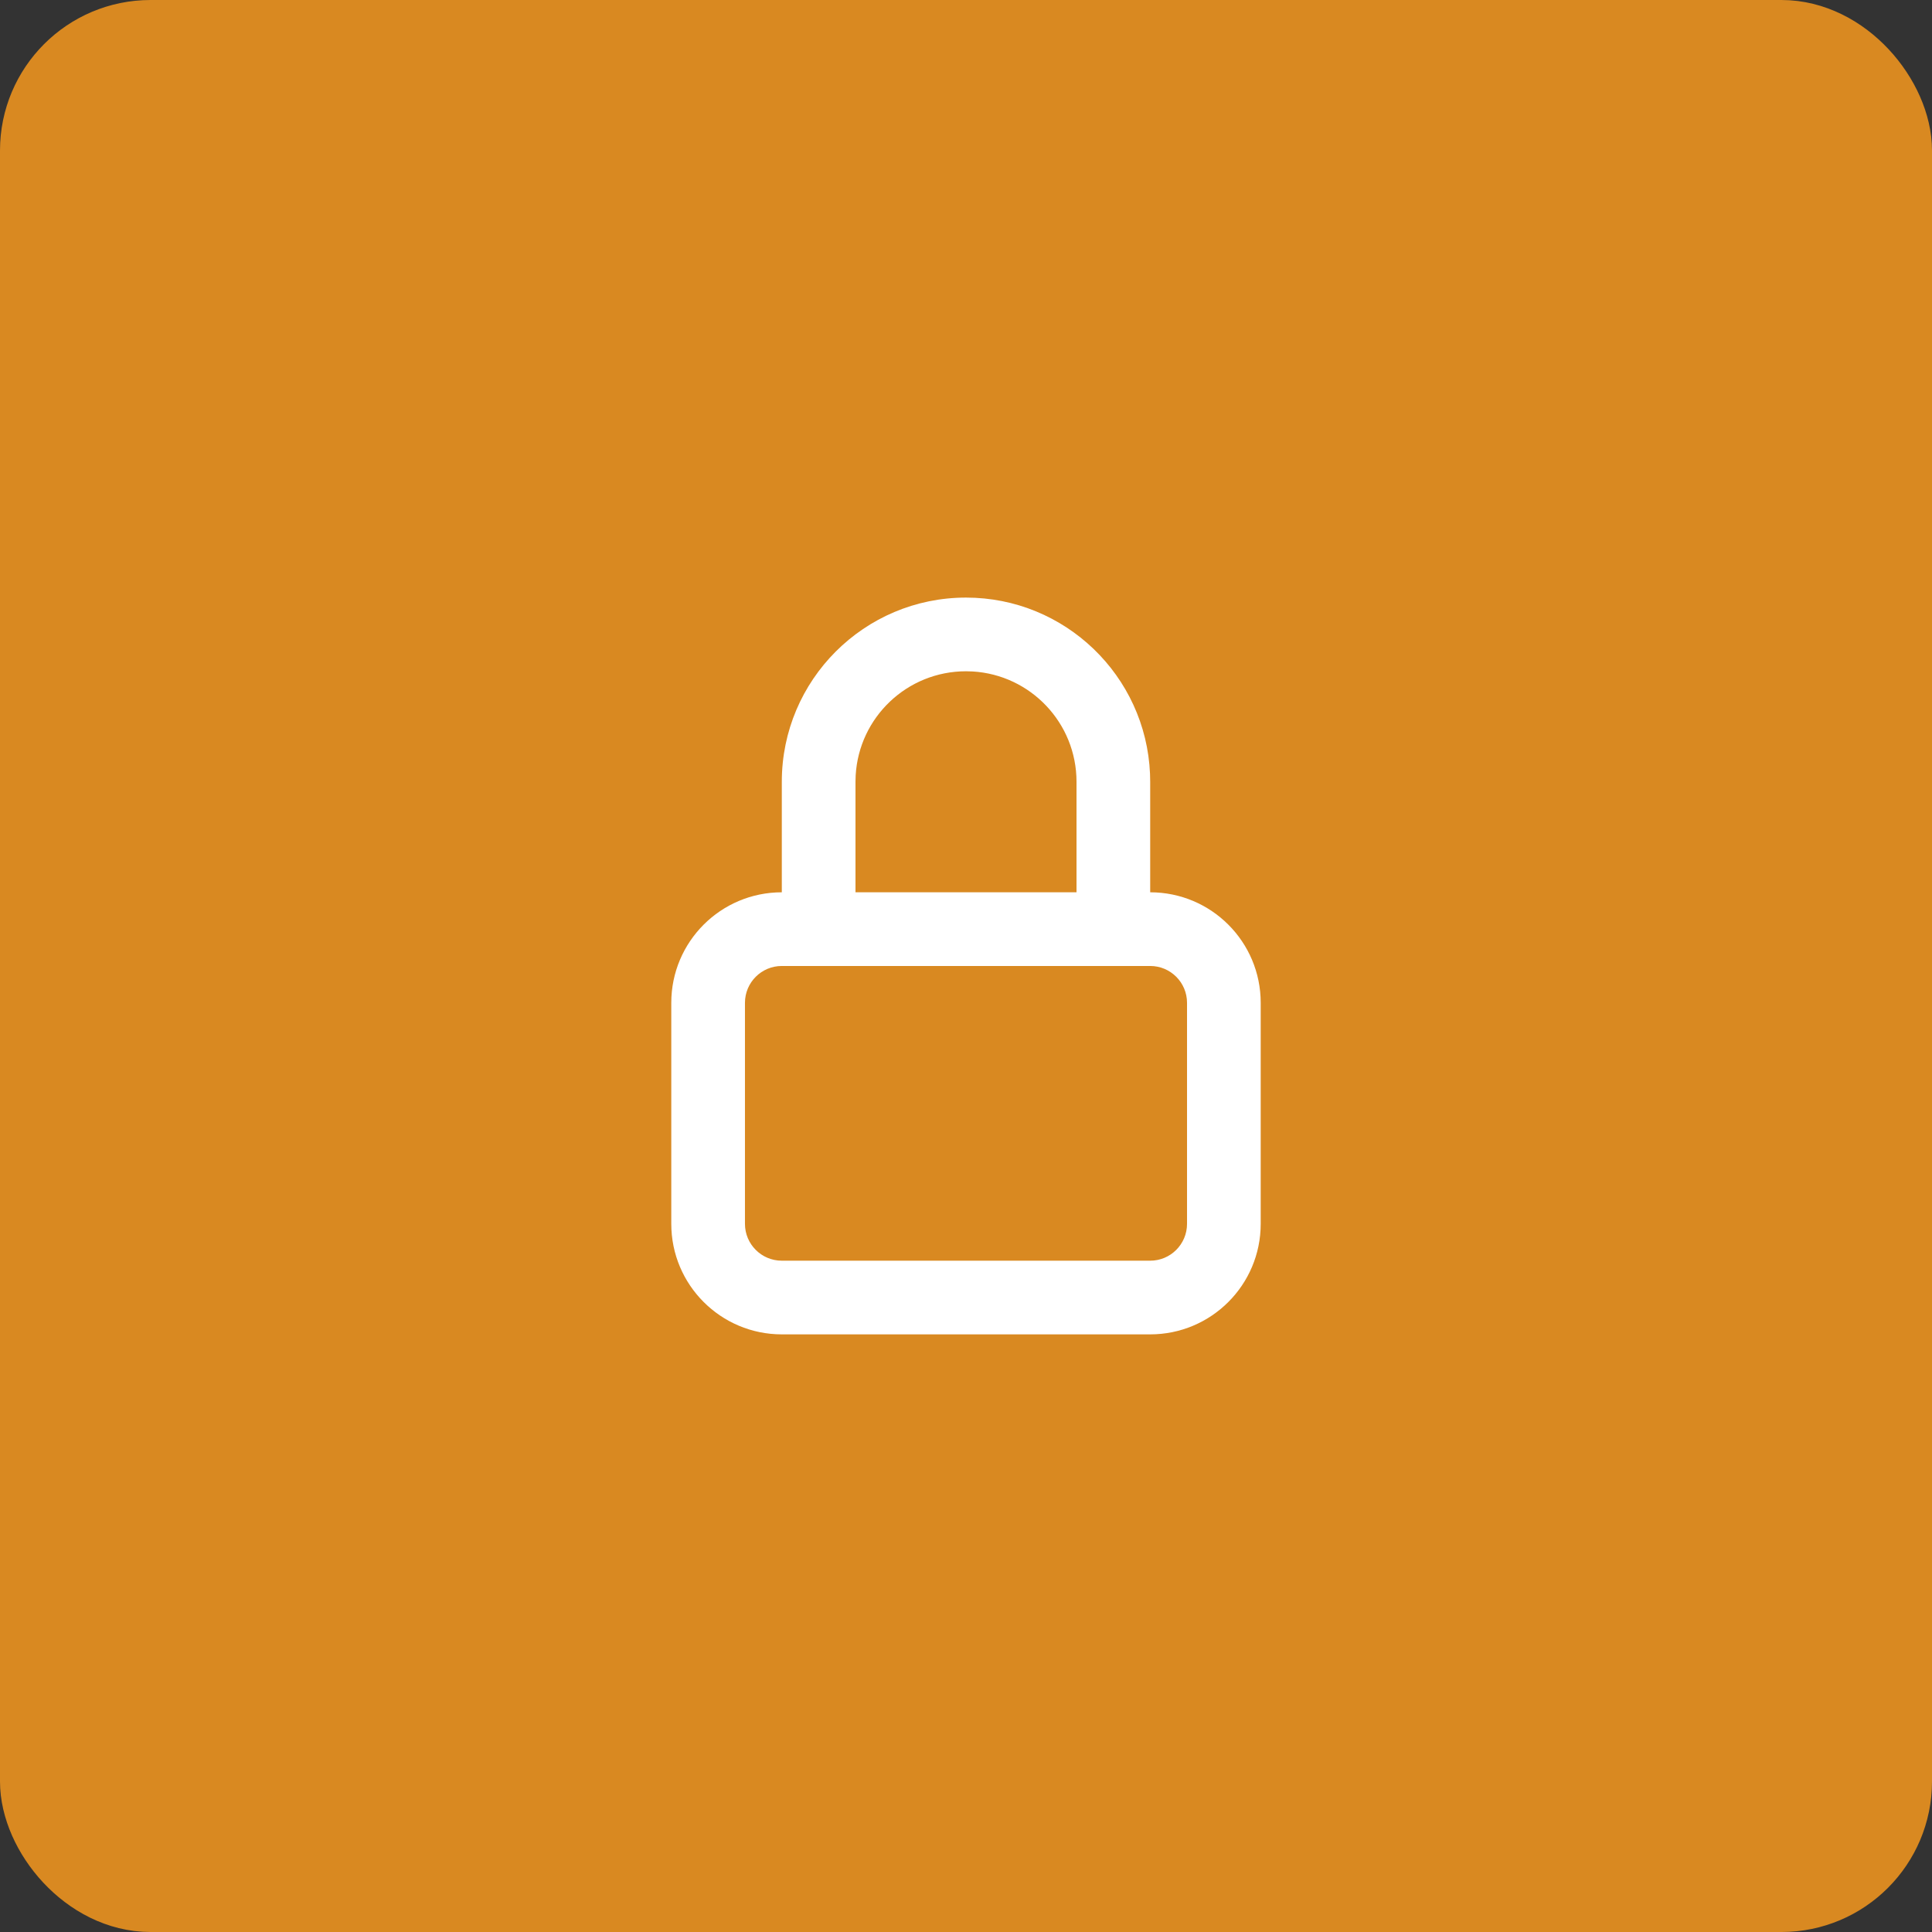
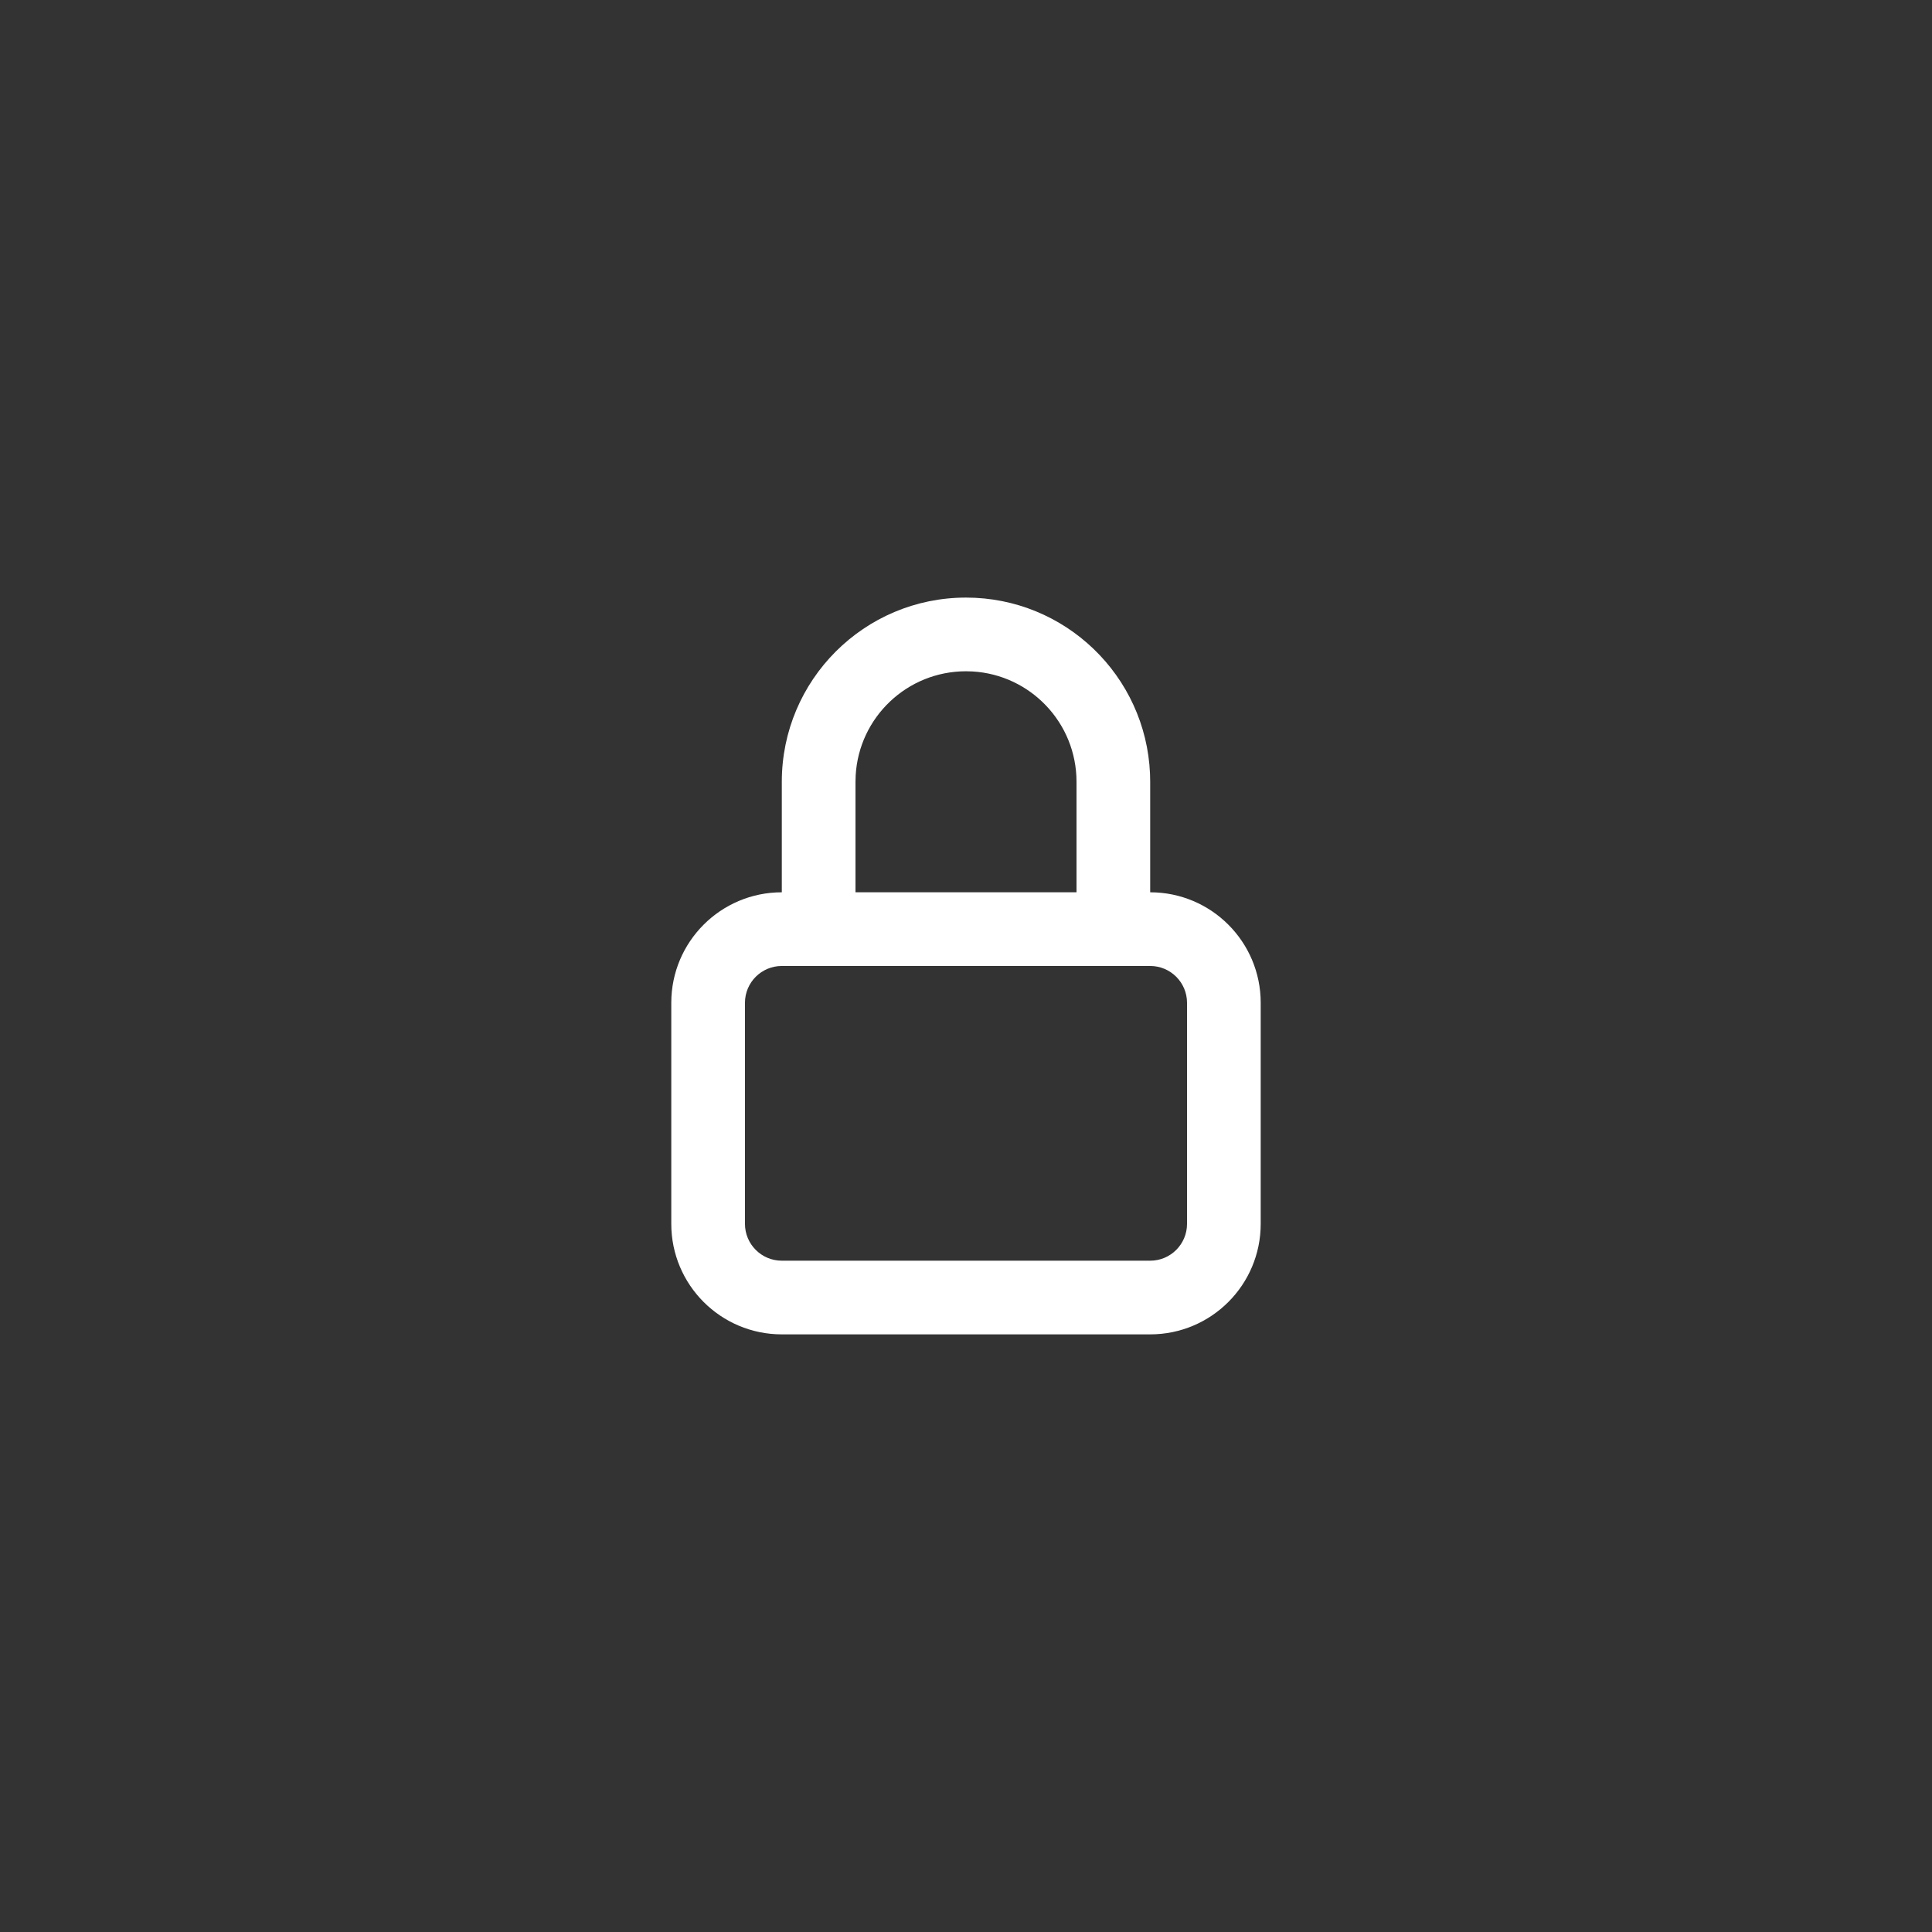
<svg xmlns="http://www.w3.org/2000/svg" width="154" height="154" viewBox="0 0 154 154" fill="none">
  <rect x="0" y="0" width="154" height="154" fill="#333333" stroke="none" />
-   <rect x="3" y="3" width="148" height="148" rx="9" fill="#D98921" stroke="#D98921" stroke-width="6" />
-   <rect x="42.263" y="42.261" width="69.475" height="69.475" stroke="#D98921" />
  <path fill-rule="evenodd" clip-rule="evenodd" d="M77 47.634C84.895 47.634 91.335 53.866 91.668 61.679L91.682 62.316V71.125C96.547 71.125 100.491 75.069 100.491 79.935V97.553C100.491 102.419 96.547 106.363 91.682 106.363H62.318C57.452 106.363 53.508 102.419 53.508 97.553V79.935C53.508 75.069 57.452 71.125 62.318 71.125V62.316C62.318 54.207 68.891 47.634 77 47.634ZM91.682 76.998H62.318C60.696 76.998 59.381 78.313 59.381 79.935V97.553C59.381 99.175 60.696 100.49 62.318 100.49H91.682C93.304 100.49 94.618 99.175 94.618 97.553V79.935C94.618 78.313 93.304 76.998 91.682 76.998ZM77.517 53.522L77 53.507C72.308 53.507 68.473 57.174 68.206 61.798L68.191 62.316V71.125H85.809V62.316C85.809 57.624 82.142 53.79 77.517 53.522L77 53.507L77.517 53.522Z" fill="white" />
</svg>